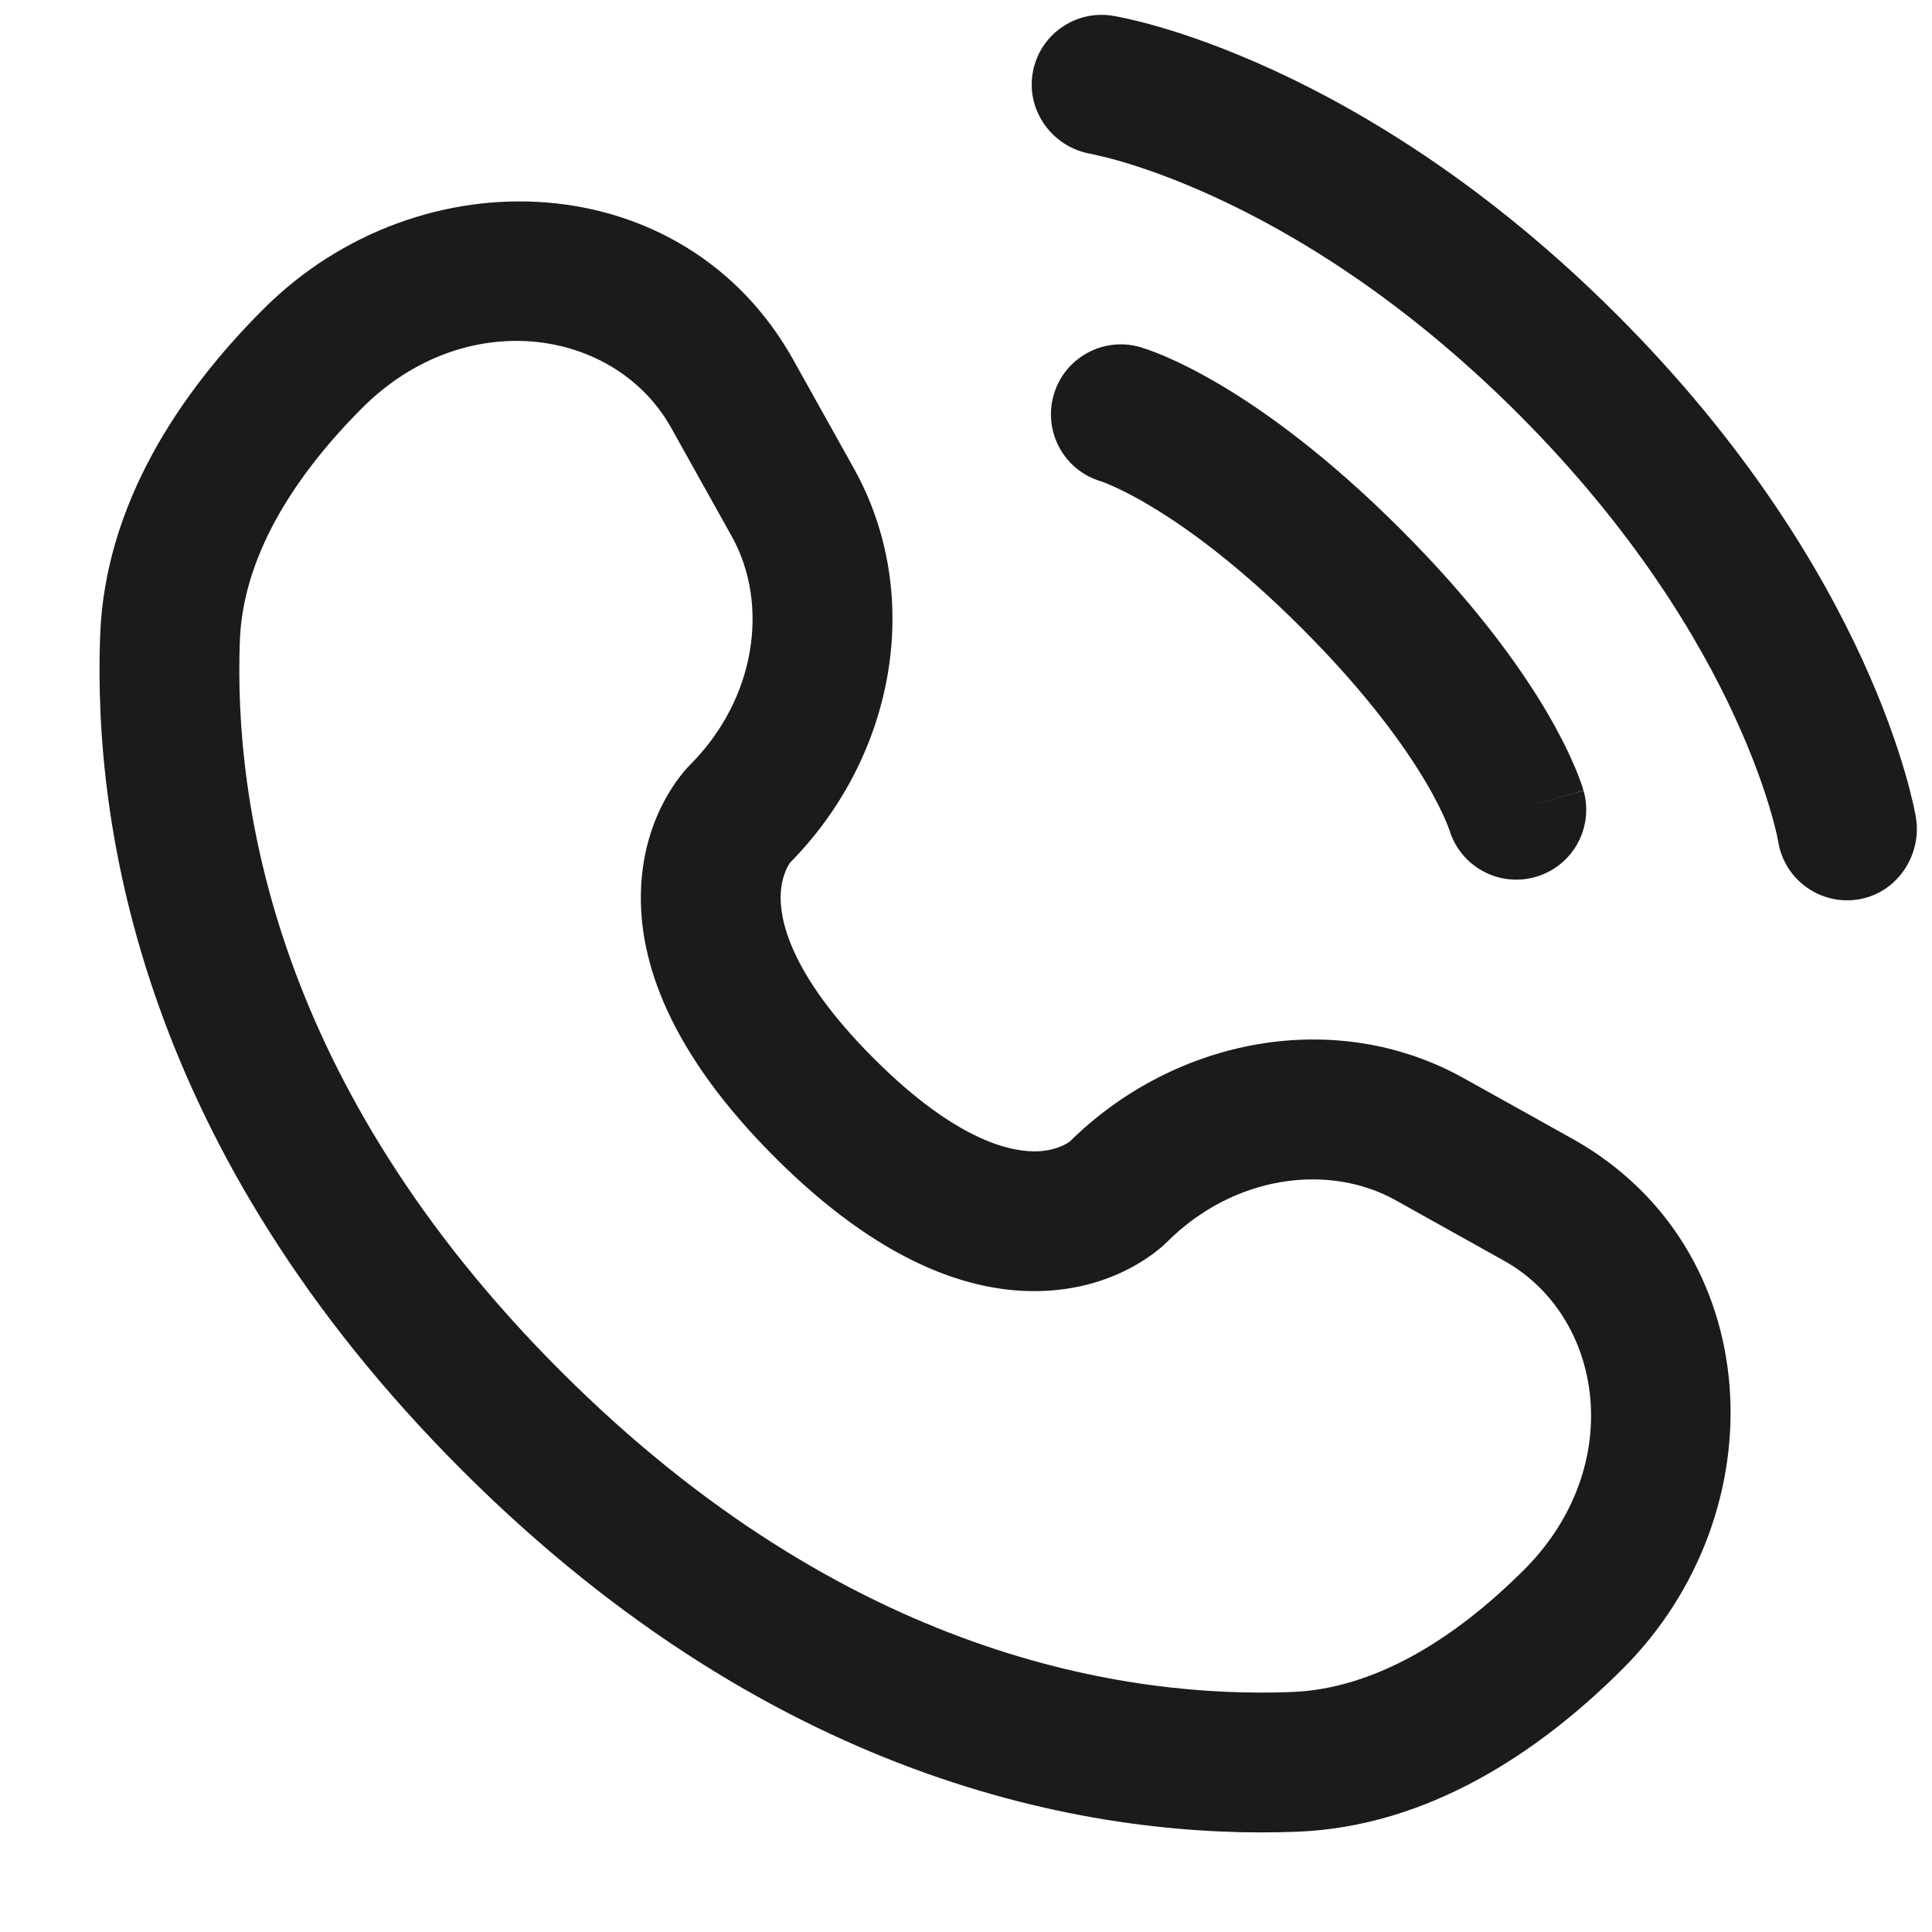
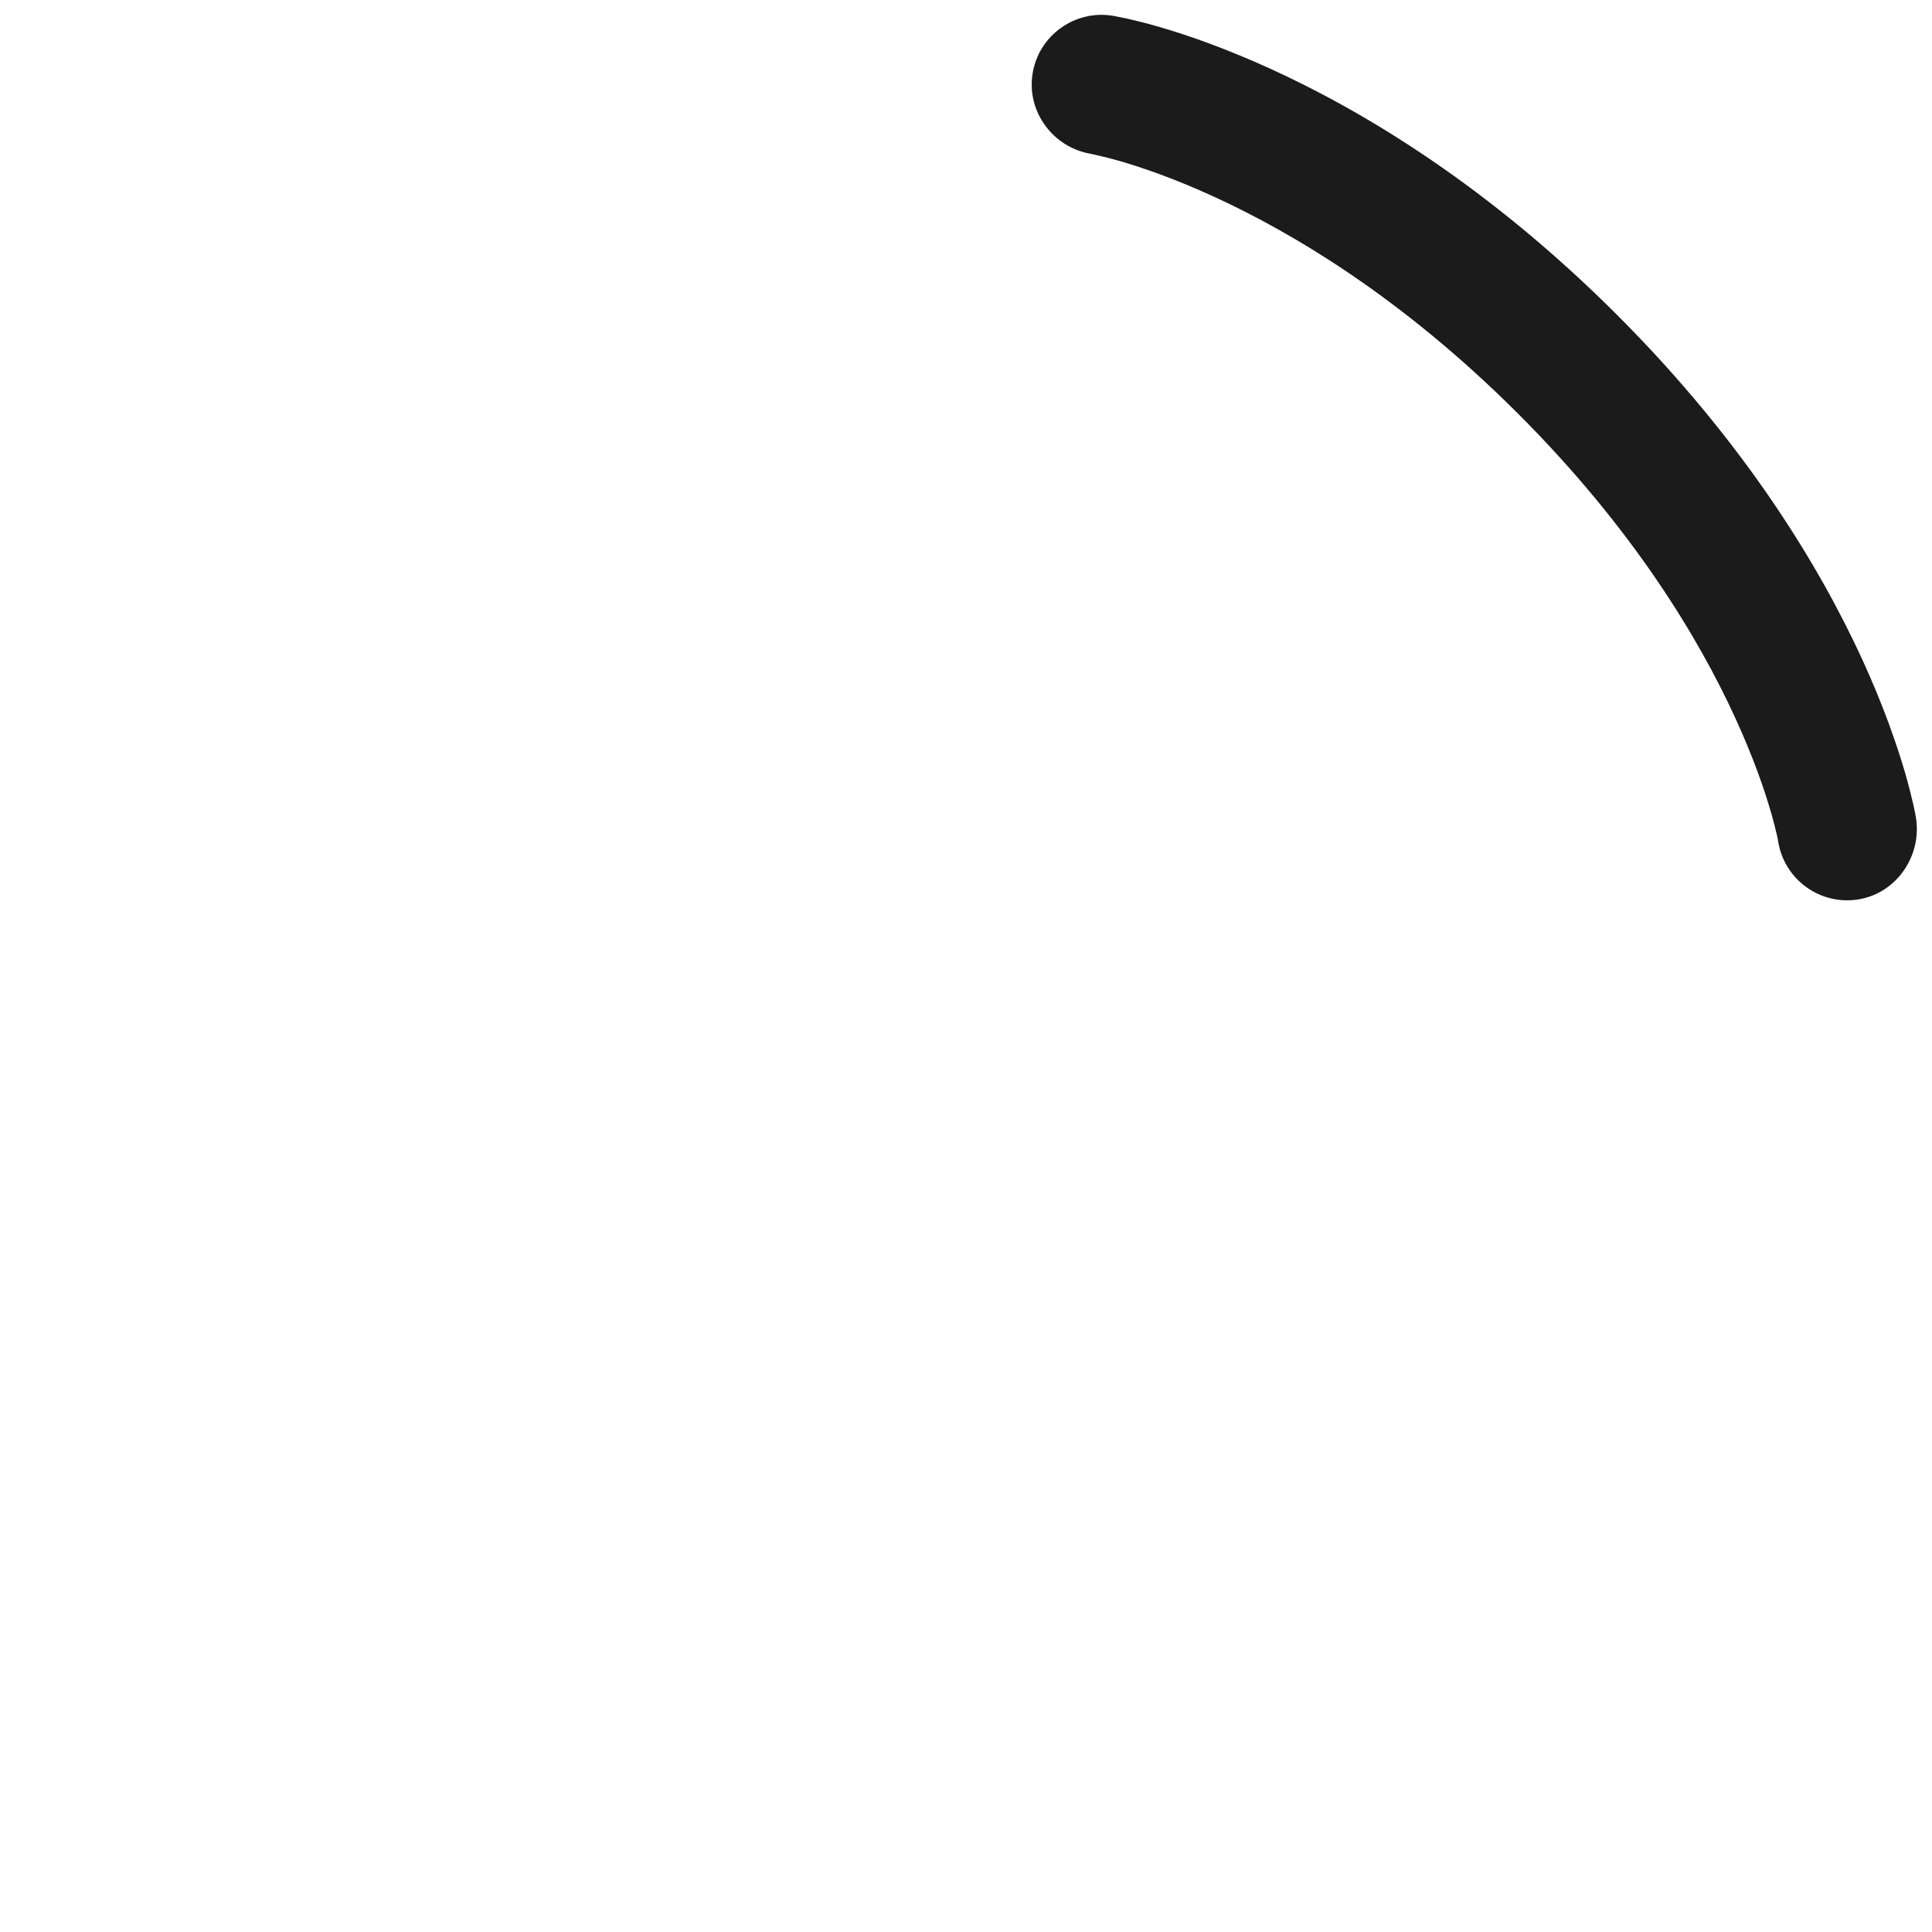
<svg xmlns="http://www.w3.org/2000/svg" width="19" height="19" viewBox="0 0 19 19" fill="none">
  <path d="M10.155 0.723C10.215 0.349 10.569 0.094 10.944 0.155C10.967 0.16 11.042 0.173 11.081 0.182C11.159 0.2 11.269 0.226 11.405 0.266C11.677 0.345 12.057 0.476 12.513 0.685C13.426 1.104 14.642 1.836 15.903 3.097C17.164 4.358 17.896 5.574 18.315 6.487C18.524 6.943 18.654 7.323 18.734 7.595C18.773 7.731 18.8 7.84 18.818 7.919C18.826 7.958 18.833 7.989 18.837 8.012L18.842 8.041C18.903 8.416 18.651 8.785 18.276 8.845C17.903 8.906 17.55 8.653 17.488 8.28C17.486 8.27 17.481 8.243 17.476 8.217C17.464 8.167 17.445 8.086 17.414 7.98C17.352 7.767 17.244 7.45 17.065 7.06C16.708 6.281 16.065 5.204 14.93 4.069C13.796 2.935 12.719 2.292 11.94 1.935C11.55 1.756 11.233 1.648 11.02 1.586C10.914 1.555 10.78 1.524 10.729 1.513C10.356 1.451 10.094 1.097 10.155 0.723Z" fill="#1C1B1B" />
-   <path fill-rule="evenodd" clip-rule="evenodd" d="M10.362 3.885C10.466 3.52 10.847 3.309 11.212 3.413L11.023 4.074C11.212 3.413 11.212 3.413 11.212 3.413L11.213 3.414L11.214 3.414L11.218 3.415L11.225 3.417L11.243 3.423C11.257 3.427 11.274 3.433 11.294 3.44C11.336 3.455 11.39 3.476 11.457 3.504C11.59 3.561 11.773 3.65 11.997 3.782C12.446 4.048 13.058 4.489 13.778 5.209C14.497 5.928 14.938 6.541 15.204 6.989C15.336 7.214 15.425 7.396 15.482 7.53C15.511 7.596 15.531 7.651 15.546 7.692C15.553 7.712 15.559 7.73 15.564 7.744L15.569 7.762L15.571 7.769L15.572 7.772L15.573 7.773C15.573 7.773 15.573 7.775 14.912 7.963L15.573 7.775C15.677 8.14 15.466 8.52 15.101 8.624C14.739 8.728 14.362 8.521 14.254 8.162L14.25 8.152C14.245 8.138 14.235 8.111 14.218 8.071C14.184 7.992 14.123 7.863 14.021 7.69C13.816 7.344 13.447 6.823 12.805 6.181C12.164 5.539 11.642 5.17 11.297 4.966C11.124 4.863 10.994 4.802 10.915 4.768C10.876 4.751 10.848 4.741 10.835 4.736L10.825 4.733C10.465 4.625 10.258 4.247 10.362 3.885Z" fill="#1C1B1B" />
-   <path fill-rule="evenodd" clip-rule="evenodd" d="M2.59 3.04C4.13 1.5 6.729 1.617 7.801 3.538L8.396 4.604C9.096 5.859 8.798 7.442 7.773 8.48C7.759 8.498 7.687 8.604 7.678 8.788C7.666 9.023 7.75 9.566 8.592 10.408C9.433 11.25 9.977 11.333 10.212 11.322C10.396 11.313 10.501 11.241 10.52 11.227C11.558 10.202 13.141 9.903 14.396 10.604L15.462 11.198C17.383 12.271 17.5 14.87 15.96 16.41C15.136 17.234 14.041 17.965 12.754 18.014C10.846 18.087 7.679 17.594 4.542 14.457C1.406 11.321 0.913 8.153 0.985 6.246C1.034 4.959 1.766 3.863 2.59 3.04ZM6.601 4.208C6.051 3.224 4.576 2.998 3.562 4.012C2.852 4.723 2.389 5.507 2.359 6.298C2.299 7.889 2.692 10.662 5.515 13.485C8.337 16.308 11.111 16.701 12.702 16.64C13.493 16.61 14.277 16.148 14.988 15.438C16.002 14.424 15.775 12.948 14.792 12.399L13.726 11.804C13.062 11.434 12.131 11.56 11.477 12.214C11.413 12.278 11.004 12.66 10.278 12.695C9.536 12.731 8.637 12.398 7.619 11.38C6.602 10.363 6.268 9.463 6.305 8.721C6.34 7.995 6.722 7.587 6.785 7.523C7.439 6.869 7.566 5.937 7.196 5.274L6.601 4.208Z" fill="#1C1B1B" />
</svg>